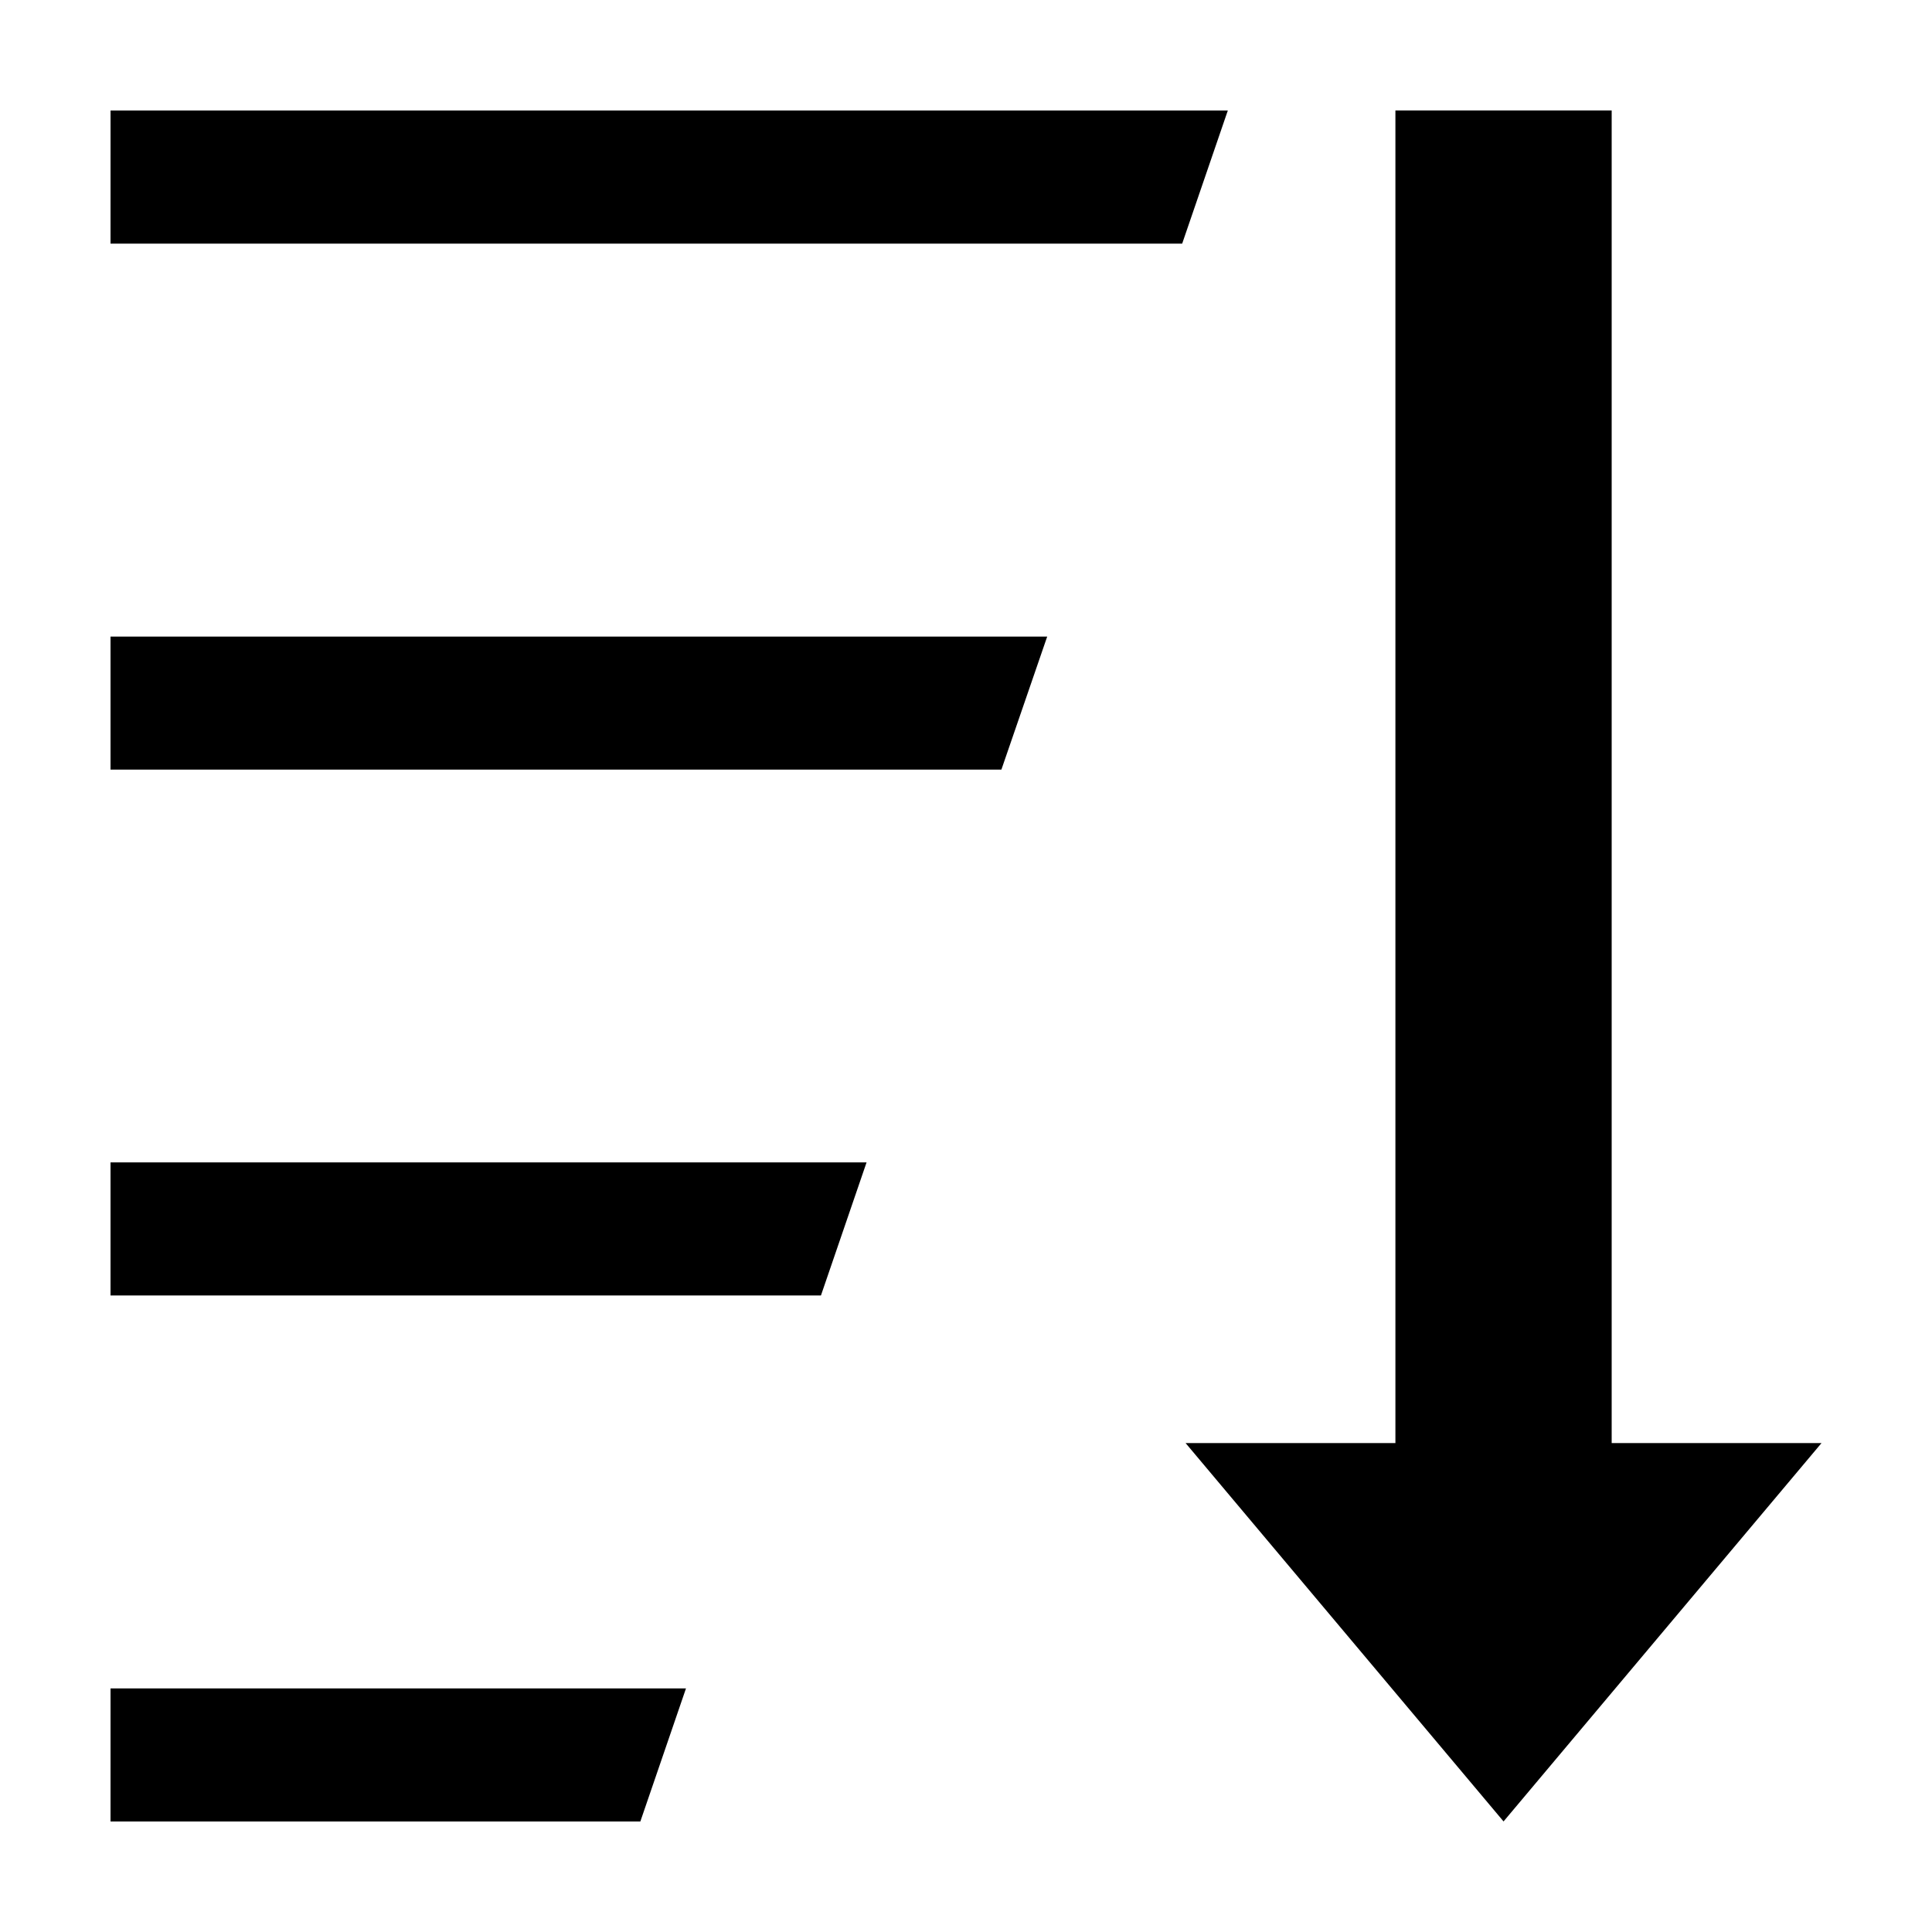
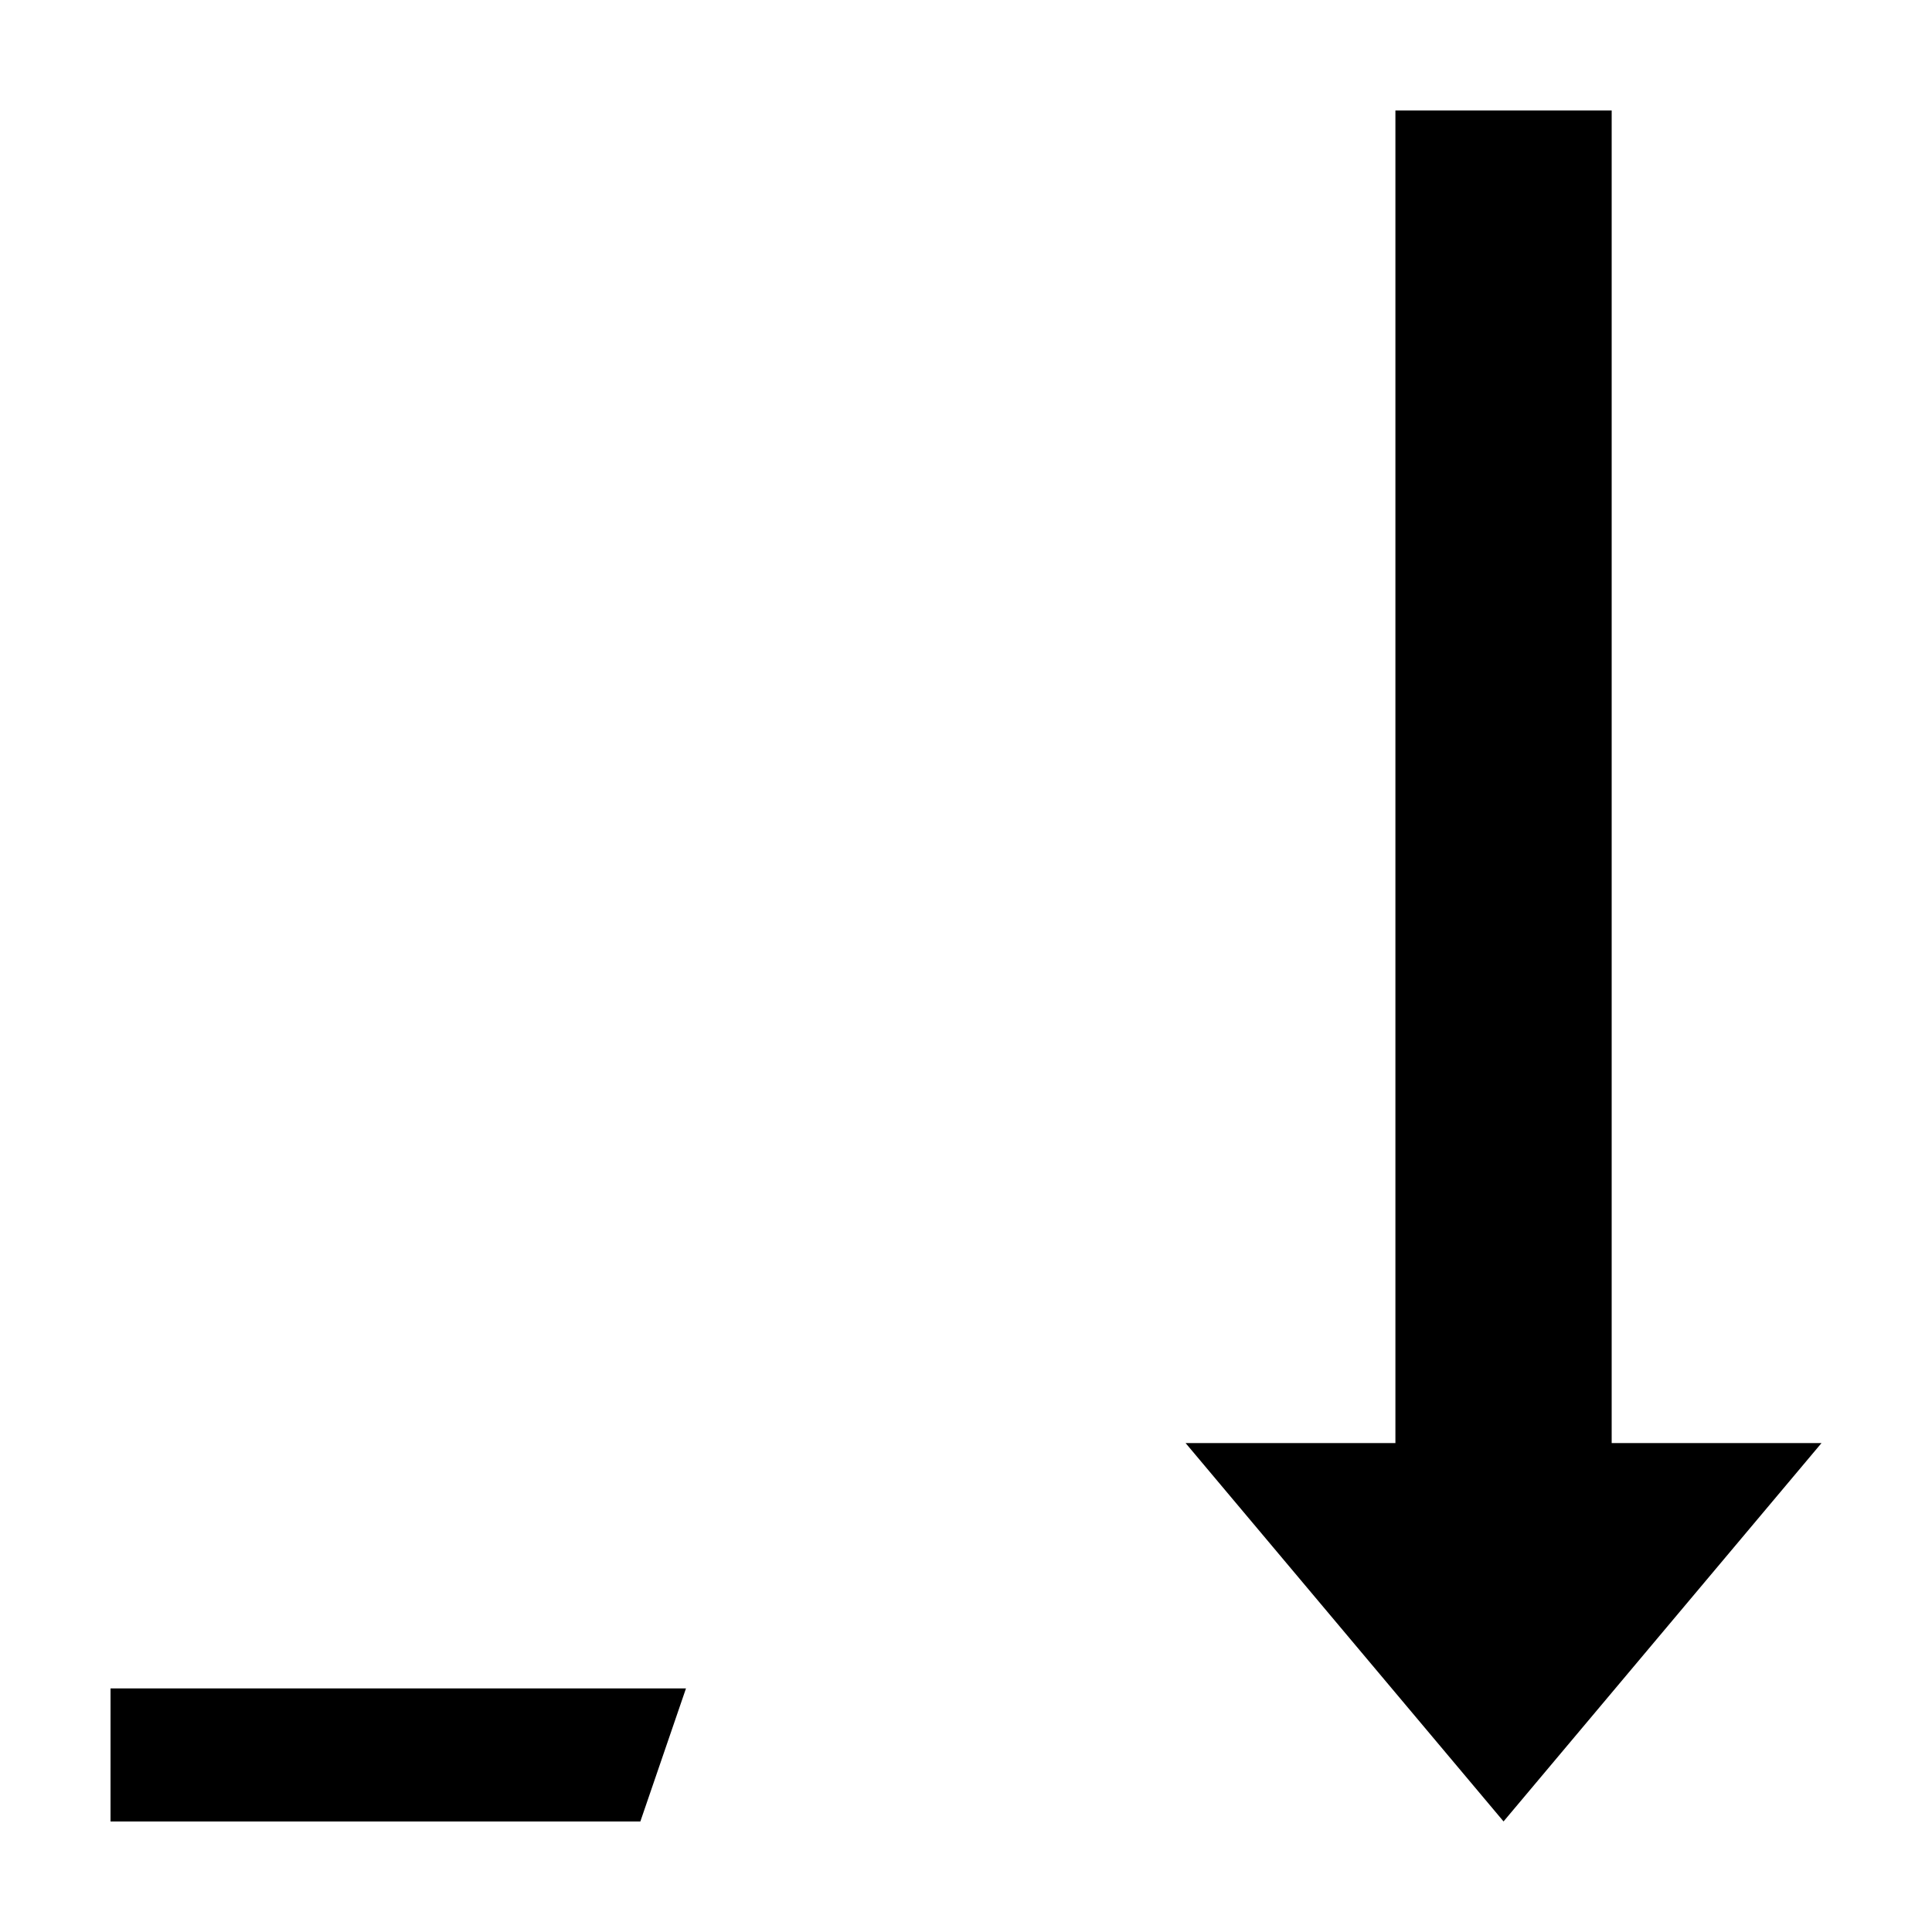
<svg xmlns="http://www.w3.org/2000/svg" fill="#000000" width="800px" height="800px" version="1.1" viewBox="144 144 512 512">
  <g>
-     <path d="m173.29 208.56h284l12.094-35.27h-296.09z" />
    <path d="m173.29 626.71h140.41l12.094-35.266h-152.5z" />
-     <path d="m173.29 487.31h188.27l12.09-35.266h-200.36z" />
-     <path d="m173.29 347.96h236.09l12.141-35.266h-248.23z" />
    <path d="m571.11 526.43v-353.15h-57.312v353.15h-55.605l84.262 100.27 84.262-100.27z" />
  </g>
</svg>